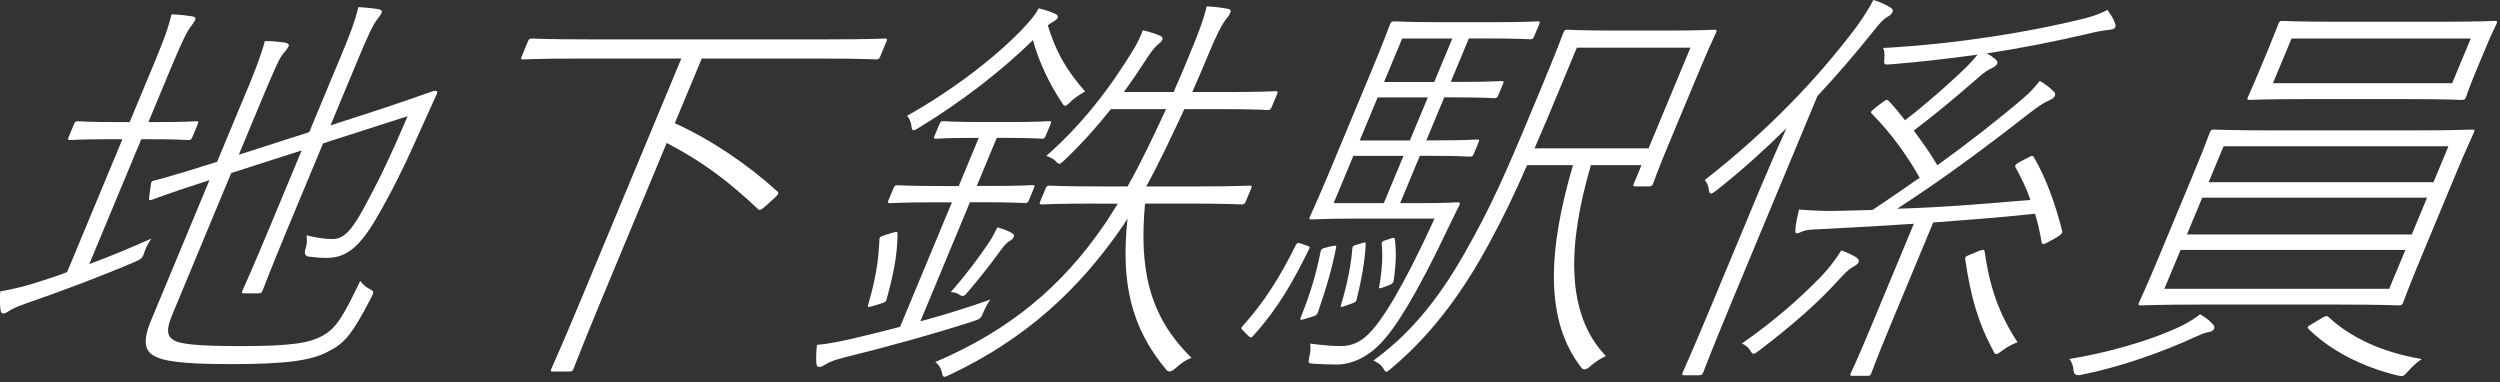
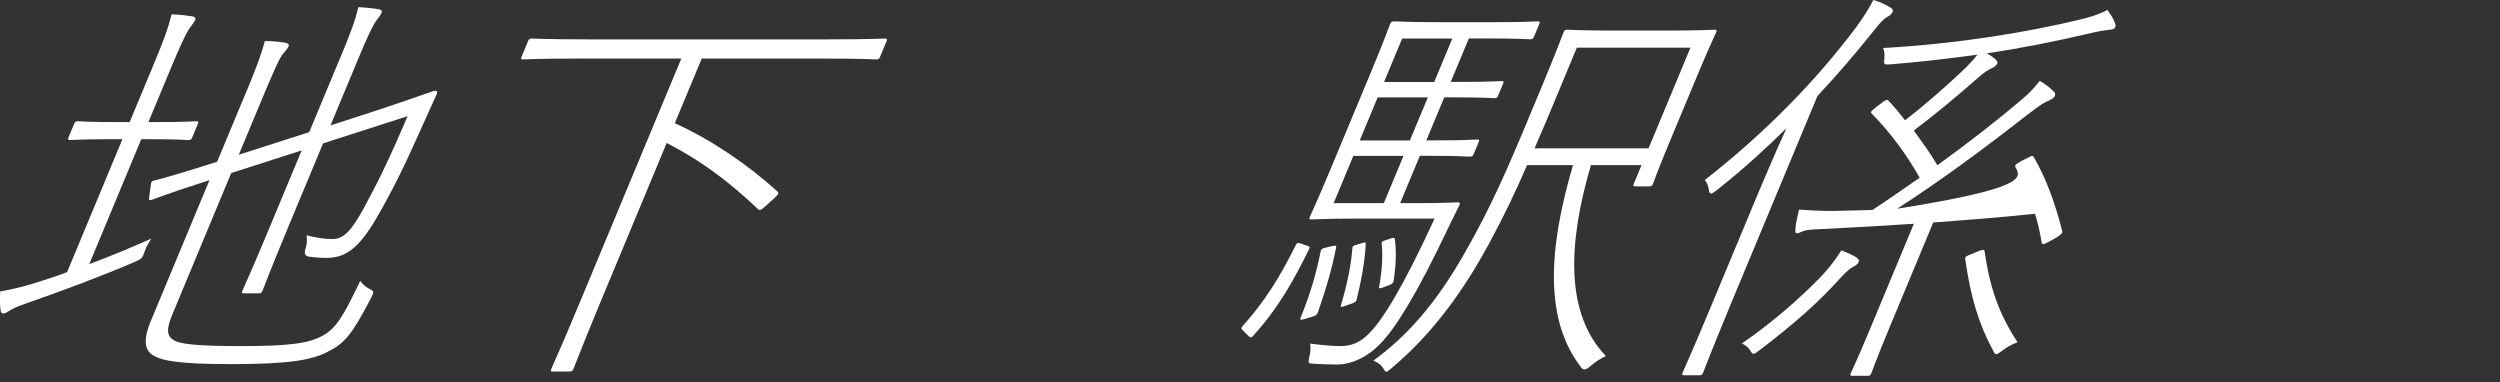
<svg xmlns="http://www.w3.org/2000/svg" width="301" height="46" viewBox="0 0 301 46" fill="none">
  <rect x="0" y="0" width="301" height="46" fill="#333333" stroke="none" />
  <g clip-path="url(#clip0_376_5500)">
    <path d="M14.75 16.76H13.24C9.77 16.76 8.77 16.86 8.47 16.86C8.17 16.86 8.14 16.81 8.26 16.51L8.91 14.95C9.04 14.65 9.11 14.6 9.41 14.6C9.71 14.6 10.63 14.7 14.1 14.7H15.61L18.23 8.41C19.72 4.84 20.21 3.53 20.66 1.72C21.75 1.77 22.56 1.87 23.17 1.97C23.45 2.02 23.59 2.17 23.51 2.37C23.41 2.62 23.2 2.87 22.95 3.23C22.52 3.78 21.89 5.04 20.53 8.31L17.87 14.7H18.83C22.35 14.7 23.35 14.6 23.6 14.6C23.9 14.6 23.93 14.65 23.81 14.95L23.16 16.51C23.03 16.81 22.96 16.86 22.66 16.86C22.41 16.86 21.49 16.76 17.97 16.76H17.01L10.75 31.8C13.31 30.84 15.74 29.84 18.21 28.73C17.9 29.23 17.59 29.74 17.43 30.24C17.15 31.15 16.98 31.2 16.18 31.55C12.2 33.26 7.49 35.02 3.43 36.43C1.96 36.93 1.38 37.24 1.17 37.39C0.88 37.59 0.62 37.74 0.37 37.74C0.22 37.74 0.08 37.59 0.06 37.29C-0.02 36.64 -0.03 35.93 0.03 35.08C1.54 34.83 3.22 34.43 5.32 33.72C6.25 33.42 7.18 33.12 8.08 32.76L14.74 16.76H14.75ZM40.76 7.45C42.21 3.98 42.7 2.67 43.15 0.86C44.19 0.91 45 1.01 45.61 1.11C45.89 1.16 46.03 1.31 45.95 1.51C45.85 1.76 45.71 1.96 45.39 2.37C44.96 2.92 44.33 4.18 43.08 7.2L39.79 15.1L44.91 13.44C50.15 11.73 52.14 10.92 52.4 10.92C52.6 10.92 52.69 11.07 52.61 11.27C51.89 12.88 51.4 13.94 50.06 16.91C48.54 20.33 47.05 23.3 45.29 26.32C43.02 30.19 41.41 31.05 39.25 31.05C38.6 31.05 37.96 31 37.2 30.9C36.727 30.833 36.59 30.513 36.79 29.94C36.99 29.34 36.97 28.78 36.91 28.33C38.04 28.63 39.14 28.78 40.04 28.78C41.35 28.78 42.3 27.82 43.83 25.01C45.35 22.19 46.65 19.68 49.07 13.99L38.9 17.26L34.77 27.17C32.53 32.55 31.75 34.67 31.62 34.97C31.49 35.27 31.42 35.32 31.12 35.32H29.41C29.11 35.32 29.08 35.27 29.2 34.97C29.33 34.67 30.31 32.55 32.55 27.17L36.32 18.11L27.84 20.83L20.76 37.84C19.96 39.75 20.12 40.46 20.92 40.96C21.64 41.41 23.6 41.67 29.03 41.67C34.97 41.67 37.23 41.32 38.86 40.41C40.49 39.51 41.35 38.05 43.37 33.82C43.65 34.22 43.98 34.52 44.48 34.78C45.06 35.08 45.04 35.13 44.69 35.84C42.33 40.42 41.38 41.37 39.59 42.28C37.64 43.34 34.97 43.84 27.77 43.84C21.73 43.84 19.59 43.44 18.61 42.88C17.53 42.33 17.09 41.22 18.16 38.65L25.22 21.69C20.22 23.3 18.71 23.9 18.3 24.05C17.96 24.15 17.93 24.1 17.95 23.8L18.17 22.19C18.2 21.89 18.29 21.79 18.56 21.74C18.78 21.69 20.75 21.19 26.14 19.48L29.05 12.49C30.61 8.87 31.45 6.6 31.89 4.94C32.9 4.94 33.71 5.04 34.32 5.14C34.7 5.19 34.82 5.39 34.76 5.54C34.61 5.89 34.36 6.14 34.06 6.5C33.65 7 33.05 8.31 31.31 12.49L28.75 18.63L37.23 15.91L40.75 7.46L40.76 7.45Z" fill="white" />
    <path d="M81.26 14.84C85.57 16.8 89.86 19.67 93.59 23.04C93.81 23.24 93.75 23.39 93.18 23.9L92.29 24.71C91.56 25.36 91.46 25.36 91.25 25.16C87.67 21.79 84.53 19.42 80.27 17.21L72.48 35.93C70.05 41.77 69.17 44.13 69.06 44.38C68.94 44.68 68.86 44.73 68.56 44.73H66.6C66.3 44.73 66.27 44.68 66.39 44.38C66.52 44.08 67.58 41.76 70.01 35.93L82.03 7.05H69.75C64.92 7.05 63.27 7.15 63.02 7.15C62.72 7.15 62.69 7.1 62.81 6.8L63.56 4.99C63.68 4.69 63.76 4.64 64.06 4.64C64.31 4.64 65.88 4.74 70.71 4.74H99.79C104.67 4.74 106.27 4.64 106.52 4.64C106.82 4.64 106.85 4.69 106.73 4.99L105.98 6.8C105.85 7.1 105.78 7.15 105.48 7.15C105.23 7.15 103.71 7.05 98.83 7.05H84.49L81.24 14.85L81.26 14.84Z" fill="white" />
-     <path d="M117.15 16.6C113.93 16.6 113.03 16.7 112.73 16.7C112.43 16.7 112.4 16.65 112.52 16.35L113.11 14.94C113.24 14.64 113.31 14.59 113.61 14.59C113.91 14.59 114.73 14.69 117.94 14.69H121.86C125.08 14.69 126.03 14.59 126.28 14.59C126.58 14.59 126.61 14.64 126.49 14.94L125.9 16.35C125.77 16.65 125.7 16.7 125.4 16.7C125.15 16.7 124.28 16.6 121.07 16.6H120.01L117.6 22.39H119.06C122.83 22.39 124.03 22.29 124.28 22.29C124.58 22.29 124.61 22.34 124.49 22.64L123.88 24.1C123.75 24.4 123.68 24.45 123.38 24.45C123.13 24.45 122.01 24.35 118.24 24.35H116.78L110.81 38.69C113.59 37.94 116.53 37.03 119.24 36.07C118.88 36.57 118.64 37.03 118.41 37.58C118.05 38.44 118.02 38.38 117.14 38.69C112.49 40.2 106.64 41.81 101.53 43.07C100.3 43.37 99.6 43.72 99.31 43.93C99.1 44.08 98.85 44.18 98.6 44.18C98.4 44.18 98.31 44.03 98.29 43.73C98.24 43.13 98.27 42.32 98.36 41.52C99.66 41.42 101.19 41.12 103.32 40.61C104.77 40.26 106.5 39.85 108.37 39.35L114.61 24.36H112.45C108.63 24.36 107.48 24.46 107.18 24.46C106.88 24.46 106.85 24.41 106.97 24.11L107.58 22.65C107.71 22.35 107.78 22.3 108.08 22.3C108.38 22.3 109.45 22.4 113.27 22.4H115.43L117.84 16.61H117.14L117.15 16.6ZM105.16 36.83C104.47 37.03 104.42 37.03 104.54 36.63C105.38 33.76 105.79 31.45 105.88 28.83C105.91 28.53 105.98 28.48 106.61 28.28L107.42 28.03C107.99 27.88 108.06 27.83 108.06 28.18C108.04 30.9 107.52 33.21 106.75 36.03C106.68 36.33 106.6 36.38 105.97 36.58L105.16 36.83ZM130.65 11.02C130.12 11.32 129.45 11.72 129.03 12.13C128.26 12.88 128.19 12.93 127.84 12.33C126.35 10.12 125.06 7.4 124.37 4.83C120.56 8.55 115.81 12.23 110.68 15.35C109.87 15.85 109.79 15.8 109.73 15.1C109.67 14.65 109.45 14.19 109.21 13.94C114.52 10.97 119.61 7.1 122.94 3.67C124.19 2.36 124.76 1.61 125.06 1C125.88 1.2 126.5 1.4 127.13 1.71C127.34 1.81 127.41 2.01 127.36 2.11C127.28 2.31 127.04 2.51 126.73 2.66C126.54 2.76 126.32 2.91 126.16 3.06C127.07 6.08 128.32 8.39 130.65 11.01V11.02ZM131.98 24.51C127.25 24.51 125.65 24.61 125.45 24.61C125.15 24.61 125.12 24.56 125.24 24.26L125.89 22.7C126.02 22.4 126.09 22.35 126.39 22.35C126.59 22.35 128.11 22.45 132.84 22.45H135.76C137.49 19.38 138.94 16.26 140.39 13.14H133.75C132.16 15.15 130.36 17.17 128.27 19.18C127.6 19.83 127.57 19.88 127.08 19.38C126.83 19.13 126.46 18.93 125.97 18.78C130.35 14.91 133.64 10.63 136.51 5.9C136.8 5.45 137.4 4.24 137.6 3.64C138.42 3.84 139.22 4.09 139.64 4.29C139.98 4.44 140.02 4.59 139.93 4.79C139.83 5.04 139.61 5.19 139.38 5.39C139 5.69 138.53 6.35 138.13 6.95C137.28 8.26 136.34 9.67 135.31 11.08H141.3C141.96 9.62 142.59 8.11 143.21 6.6C144.49 3.53 144.97 2.12 145.29 0.76C146.17 0.81 147.04 0.91 147.83 1.06C148.16 1.11 148.23 1.31 148.14 1.51C147.97 1.91 147.79 2.11 147.49 2.47C147.15 2.92 146.54 4.03 145.49 6.55C144.9 7.96 144.25 9.52 143.55 11.08H147.67C151.9 11.08 153.3 10.98 153.55 10.98C153.85 10.98 153.88 11.03 153.76 11.33L153.11 12.89C152.98 13.19 152.91 13.24 152.61 13.24C152.36 13.24 151.04 13.14 146.82 13.14H142.59C141.14 16.26 139.71 19.33 138.01 22.45H143.8C148.58 22.45 150.18 22.35 150.43 22.35C150.73 22.35 150.76 22.4 150.64 22.7L149.99 24.26C149.86 24.56 149.79 24.61 149.49 24.61C149.24 24.61 147.72 24.51 142.94 24.51H137.86C137.17 32.21 138.23 37.99 143.46 43.08C142.8 43.33 142.18 43.73 141.53 44.34C141.05 44.773 140.687 44.84 140.44 44.54C136 39.26 134.98 33.72 135.75 26.33C135.57 26.63 135.35 26.93 135.19 27.19C129.92 34.89 123.43 40.83 114.4 45.1C113.58 45.5 113.53 45.5 113.39 44.75C113.25 44.25 112.96 43.84 112.61 43.59C121.55 39.77 127.85 34.53 133.01 26.98C133.53 26.23 134.03 25.37 134.59 24.52H131.97L131.98 24.51ZM121.84 28.08C122.08 28.23 122.14 28.33 122.05 28.53C121.97 28.73 121.8 28.88 121.54 29.03C121.21 29.23 120.93 29.53 120.48 30.14C119.42 31.6 118.22 33.16 116.64 35.02C116.04 35.73 115.97 35.78 115.42 35.42C115.18 35.27 114.82 35.17 114.47 35.17C116.58 32.75 117.78 31.09 119.08 29.18C119.46 28.63 119.76 28.02 120.09 27.37C120.89 27.62 121.46 27.82 121.86 28.07L121.84 28.08Z" fill="white" />
    <path d="M157.38 29.59C157.74 29.69 157.72 29.74 157.57 30.09C155.74 33.76 154 36.98 150.91 40.4C150.63 40.7 150.58 40.7 150.26 40.4L149.77 39.9C149.41 39.55 149.38 39.5 149.66 39.2C152.17 36.43 154.08 33.41 156 29.54C156.2 29.19 156.25 29.19 156.82 29.39L157.39 29.59H157.38ZM160.33 29.64C160.82 29.54 160.92 29.54 160.87 29.79C160.34 32.51 159.65 34.77 158.68 37.59C158.53 37.94 158.46 37.99 157.95 38.14L157.14 38.39C156.63 38.54 156.45 38.59 156.62 38.19C157.83 35.17 158.49 32.86 159 30.29C159.1 29.94 159.15 29.94 159.71 29.79L160.33 29.64ZM168.62 24.46H170.63C174.1 24.46 175.2 24.36 175.5 24.36C175.75 24.36 175.86 24.46 175.68 24.76C175.27 25.62 174.8 26.52 174.37 27.43C170.54 35.53 167.94 39.61 166.2 41.37C164.67 42.98 162.74 43.89 160.93 43.89C159.97 43.89 158.99 43.84 158.1 43.79C157.52 43.74 157.47 43.74 157.65 42.93C157.8 42.33 157.81 41.82 157.75 41.37C159.28 41.57 160.54 41.67 161.4 41.67C162.76 41.67 163.82 41.17 164.77 40.21C166.35 38.7 168.89 34.68 172.72 26.32H163.41C159.59 26.32 158.24 26.42 157.93 26.42C157.62 26.42 157.6 26.37 157.72 26.07C157.82 25.82 158.62 24.16 160.17 20.43L164.97 8.91C166.69 4.78 167.26 3.17 167.36 2.92C167.49 2.62 167.56 2.57 167.86 2.57C168.16 2.57 169.43 2.67 173.25 2.67H180.09C183.71 2.67 184.91 2.57 185.11 2.57C185.41 2.57 185.44 2.62 185.32 2.92L184.71 4.38C184.58 4.68 184.51 4.73 184.21 4.73C184.01 4.73 182.89 4.63 179.27 4.63H176.85L174.67 9.86H175.83C179.45 9.86 180.5 9.76 180.75 9.76C181.05 9.76 181.08 9.81 180.96 10.11L180.37 11.52C180.27 11.77 180.19 11.82 179.89 11.82C179.64 11.82 178.67 11.72 175.05 11.72H173.89L171.73 16.9H172.89C176.51 16.9 177.56 16.8 177.81 16.8C178.11 16.8 178.14 16.85 178.02 17.15L177.45 18.51C177.32 18.81 177.25 18.86 176.95 18.86C176.7 18.86 175.73 18.76 172.11 18.76H170.95L168.58 24.45L168.62 24.46ZM160.57 24.46H166.61L168.98 18.77H162.94L160.57 24.46ZM163.94 29.29C164.36 29.14 164.46 29.14 164.43 29.44C164.34 31.35 163.93 33.67 163.35 36.03C163.27 36.33 163.2 36.38 162.67 36.58L162.08 36.78C161.42 37.03 161.37 37.03 161.47 36.68C162.22 34.16 162.68 31.85 162.82 29.94C162.86 29.59 162.92 29.59 163.43 29.44L163.94 29.29ZM169.75 16.91L171.91 11.73H165.87L163.71 16.91H169.75ZM183.86 19.88C182.43 23.2 180.99 26.17 179.25 29.39C176.46 34.52 172.81 39.91 167.54 44.33C166.84 44.93 166.86 44.88 166.53 44.33C166.27 43.88 165.82 43.62 165.35 43.42C170.97 39.34 174.41 34.11 177.48 28.43C180.4 23.1 182.47 18.01 185.55 10.62C187.44 6.09 188.13 4.18 188.24 3.93C188.37 3.63 188.44 3.58 188.74 3.58C189.04 3.58 190.26 3.68 194.33 3.68H200.77C204.8 3.68 206.15 3.58 206.4 3.58C206.7 3.58 206.73 3.63 206.61 3.93C206.51 4.18 205.88 5.44 204.41 8.96L200.99 17.16C199.5 20.73 199.16 21.79 199.04 22.09C198.91 22.39 198.84 22.44 198.54 22.44H196.93C196.63 22.44 196.6 22.39 196.72 22.09L197.64 19.88H191.55C188.73 29.44 188.47 37.79 193.35 42.87C192.72 43.17 192.12 43.52 191.49 44.08C190.99 44.547 190.617 44.597 190.37 44.23C185.98 38.59 186.35 30.19 189.39 19.88H183.86ZM167.39 28.74C167.81 28.59 167.91 28.59 167.95 28.84C168.13 30.35 168.08 31.91 167.79 33.82C167.73 34.07 167.64 34.17 167.28 34.32L166.62 34.57C166.08 34.77 165.98 34.77 166.06 34.47C166.4 32.56 166.51 30.85 166.36 29.39C166.34 29.09 166.41 29.04 166.92 28.89L167.38 28.74H167.39ZM172.68 9.87L174.86 4.64H168.82L166.64 9.87H172.68ZM198.48 17.87L203.53 5.74H189.85L187.76 10.77C186.65 13.44 185.69 15.75 184.76 17.86H198.49L198.48 17.87Z" fill="white" />
-     <path d="M208.3 36.83C206.02 42.31 205.18 44.58 205.07 44.83C204.94 45.13 204.87 45.18 204.57 45.18H202.81C202.51 45.18 202.48 45.13 202.6 44.83C202.7 44.58 203.75 42.31 206.03 36.83L211.67 23.29C212.51 21.28 213.94 17.96 215.09 15.44C212.53 17.96 209.77 20.47 206.71 22.89C206.05 23.39 205.85 23.49 205.75 22.89C205.68 22.34 205.52 21.98 205.25 21.68C212.85 15.74 218.84 9.45 223.46 3.31C224.41 2 225.14 0.84 225.55 -0.01C226.35 0.24 227.03 0.54 227.59 0.9C227.83 1.05 227.97 1.2 227.88 1.4C227.75 1.7 227.59 1.85 227.21 2.05C226.82 2.25 226.29 2.8 225.43 3.91C223.45 6.38 221.27 8.94 218.82 11.56L208.3 36.82V36.83ZM218.86 33.71C220.34 32.2 221.13 31.04 221.7 30.14C222.56 30.49 223.03 30.69 223.51 31C223.75 31.15 223.87 31.35 223.78 31.55C223.65 31.85 223.34 32 223 32.2C222.61 32.4 221.94 33.06 221.46 33.61C219.04 36.28 216.21 38.84 211.86 42.16C211.13 42.71 211.06 42.76 210.7 42.16C210.49 41.81 210.15 41.56 209.73 41.35C213.96 38.43 217.18 35.41 218.85 33.7L218.86 33.71ZM226.8 12.22C227.11 11.97 227.26 11.97 227.42 12.17C228.08 12.87 228.75 13.68 229.37 14.48C231.9 12.52 234.43 10.3 236.69 8.14C237.13 7.69 237.66 7.13 238.09 6.58C234.83 7.03 231.4 7.44 227.7 7.74C226.87 7.79 226.8 7.84 226.87 7.09C226.91 6.64 226.92 6.13 226.71 5.78C235.72 5.28 244.26 3.87 250.82 2.26C252.05 1.96 252.95 1.61 253.73 1.2C254.18 1.8 254.45 2.26 254.61 2.71C254.68 2.91 254.77 3.06 254.68 3.26C254.58 3.51 254.3 3.56 253.78 3.61C253.36 3.66 252.61 3.76 251.2 4.11C247.52 4.96 243.57 5.77 239.22 6.42C239.59 6.62 239.94 6.87 240.24 7.12C240.49 7.37 240.53 7.52 240.46 7.67C240.36 7.92 240.09 8.07 239.78 8.22C239.42 8.37 238.79 8.77 237.91 9.58C235.24 11.9 233.07 13.71 230.42 15.72C231.41 17.08 232.41 18.44 233.26 19.9C237.01 17.18 240.57 14.42 243.63 11.8C244.41 11.15 244.98 10.49 245.59 9.74C246.12 10.04 246.74 10.49 247.2 10.95C247.47 11.15 247.48 11.35 247.4 11.55C247.3 11.8 246.89 12.05 246.6 12.15C246.31 12.25 245.73 12.55 244.1 13.81C238.95 17.84 233.72 21.71 228.42 25.13C233.71 24.98 239.09 24.53 244.46 24.07C243.99 22.66 243.36 21.4 242.67 20.15C242.55 19.95 242.69 19.75 243.27 19.44L244.16 18.99C244.69 18.69 244.77 18.74 244.88 18.94C246.41 21.56 247.46 24.58 248.29 27.8C248.34 28.05 248.22 28.2 247.67 28.55L246.69 29.1C245.97 29.5 245.89 29.45 245.81 29.15C245.61 27.94 245.34 26.79 245.02 25.73C240.91 26.18 236.86 26.48 232.76 26.79L227.42 39.62C225.91 43.24 225.41 44.7 225.3 44.95C225.2 45.2 225.13 45.25 224.82 45.25H223.06C222.76 45.25 222.73 45.2 222.83 44.95C222.96 44.65 223.64 43.24 225.15 39.62L230.43 26.94C226.75 27.19 223.1 27.39 219.14 27.59C217.61 27.64 217.27 27.74 216.95 27.89C216.71 27.99 216.51 28.09 216.36 28.09C216.16 28.09 216.14 27.89 216.17 27.59C216.21 26.89 216.4 26.08 216.6 25.23C218.55 25.38 220.09 25.43 221.57 25.38C222.85 25.33 224.16 25.33 225.44 25.28C227.37 24.02 229.22 22.71 231.13 21.4C229.54 18.58 227.61 15.97 225.38 13.7C225.16 13.5 225.23 13.45 225.77 12.99L226.81 12.19L226.8 12.22ZM238.22 30.23C238.76 30.03 238.91 30.03 238.95 30.28C239.56 34.61 240.69 37.83 242.91 41.2C242.3 41.45 241.67 41.75 241.08 42.21C240.28 42.81 240.25 42.76 239.97 42.21C238.21 38.94 237.27 35.77 236.61 31.19C236.59 30.89 236.64 30.89 237.36 30.59L238.21 30.24L238.22 30.23Z" fill="white" />
-     <path d="M266.37 39C266.59 39.2 266.68 39.35 266.57 39.6C266.49 39.8 266.22 39.95 265.85 40C265.43 40.05 264.92 40.3 264.24 40.6C260.51 42.31 255.58 44.12 250.58 45.13C249.987 45.263 249.677 45.08 249.65 44.58C249.63 44.03 249.42 43.57 249.16 43.22C253.75 42.47 258.94 41.01 262.52 39.3C263.34 38.9 264.13 38.44 264.89 37.84C265.5 38.19 266.04 38.59 266.37 39ZM290.41 15.7C295.54 15.7 297.39 15.6 297.65 15.6C297.95 15.6 297.98 15.65 297.86 15.95C297.76 16.2 297.13 17.46 295.52 21.33L291.48 31.04C289.89 34.86 289.42 36.22 289.34 36.42C289.21 36.72 289.14 36.77 288.84 36.77C288.59 36.77 286.82 36.67 281.69 36.67H264.99C259.86 36.67 258.01 36.77 257.75 36.77C257.45 36.77 257.42 36.72 257.54 36.42C257.64 36.17 258.29 34.86 259.88 31.04L263.92 21.33C265.53 17.46 265.96 16.2 266.06 15.95C266.19 15.65 266.26 15.6 266.56 15.6C266.81 15.6 268.58 15.7 273.71 15.7H290.41ZM260.59 34.77H287.66L289.61 30.09H262.54L260.59 34.77ZM263.31 28.23H290.38L292.22 23.8H265.15L263.31 28.23ZM292.99 21.94L294.79 17.61H267.72L265.92 21.94H292.99ZM277.64 11.93C272.81 11.93 271.11 12.03 270.81 12.03C270.56 12.03 270.53 11.98 270.65 11.68C270.73 11.48 271.06 10.82 272 8.56L273.03 6.09C273.99 3.78 274.21 3.12 274.32 2.87C274.44 2.57 274.52 2.52 274.77 2.52C275.07 2.52 276.69 2.62 281.52 2.62H293.59C298.42 2.62 300.07 2.52 300.37 2.52C300.67 2.52 300.7 2.57 300.58 2.87C300.48 3.12 300.1 3.78 299.14 6.09L298.11 8.56C297.17 10.83 296.99 11.48 296.91 11.68C296.79 11.98 296.71 12.03 296.41 12.03C296.11 12.03 294.54 11.93 289.71 11.93H277.64ZM295.24 10.02L297.48 4.64H275.9L273.66 10.02H295.24ZM279.54 38.3C280.09 37.95 280.25 38.05 280.39 38.2C283.12 40.72 286.88 42.43 291.58 43.23C291.1 43.53 290.47 44.09 289.99 44.64C289.32 45.39 289.29 45.34 288.6 45.19C284.44 44.18 280.58 42.22 277.95 39.6C277.73 39.4 277.82 39.3 278.54 38.9L279.55 38.3H279.54Z" fill="white" />
+     <path d="M208.3 36.83C206.02 42.31 205.18 44.58 205.07 44.83C204.94 45.13 204.87 45.18 204.57 45.18H202.81C202.51 45.18 202.48 45.13 202.6 44.83C202.7 44.58 203.75 42.31 206.03 36.83L211.67 23.29C212.51 21.28 213.94 17.96 215.09 15.44C212.53 17.96 209.77 20.47 206.71 22.89C206.05 23.39 205.85 23.49 205.75 22.89C205.68 22.34 205.52 21.98 205.25 21.68C212.85 15.74 218.84 9.45 223.46 3.31C224.41 2 225.14 0.84 225.55 -0.01C226.35 0.24 227.03 0.54 227.59 0.9C227.83 1.05 227.97 1.2 227.88 1.4C227.75 1.7 227.59 1.85 227.21 2.05C226.82 2.25 226.29 2.8 225.43 3.91C223.45 6.38 221.27 8.94 218.82 11.56L208.3 36.82V36.83ZM218.86 33.71C220.34 32.2 221.13 31.04 221.7 30.14C222.56 30.49 223.03 30.69 223.51 31C223.75 31.15 223.87 31.35 223.78 31.55C223.65 31.85 223.34 32 223 32.2C222.61 32.4 221.94 33.06 221.46 33.61C219.04 36.28 216.21 38.84 211.86 42.16C211.13 42.71 211.06 42.76 210.7 42.16C210.49 41.81 210.15 41.56 209.73 41.35C213.96 38.43 217.18 35.41 218.85 33.7L218.86 33.71ZM226.8 12.22C227.11 11.97 227.26 11.97 227.42 12.17C228.08 12.87 228.75 13.68 229.37 14.48C231.9 12.52 234.43 10.3 236.69 8.14C237.13 7.69 237.66 7.13 238.09 6.58C234.83 7.03 231.4 7.44 227.7 7.74C226.87 7.79 226.8 7.84 226.87 7.09C226.91 6.64 226.92 6.13 226.71 5.78C235.72 5.28 244.26 3.87 250.82 2.26C252.05 1.96 252.95 1.61 253.73 1.2C254.18 1.8 254.45 2.26 254.61 2.71C254.68 2.91 254.77 3.06 254.68 3.26C254.58 3.51 254.3 3.56 253.78 3.61C253.36 3.66 252.61 3.76 251.2 4.11C247.52 4.96 243.57 5.77 239.22 6.42C239.59 6.62 239.94 6.87 240.24 7.12C240.49 7.37 240.53 7.52 240.46 7.67C240.36 7.92 240.09 8.07 239.78 8.22C239.42 8.37 238.79 8.77 237.91 9.58C235.24 11.9 233.07 13.71 230.42 15.72C231.41 17.08 232.41 18.44 233.26 19.9C237.01 17.18 240.57 14.42 243.63 11.8C244.41 11.15 244.98 10.49 245.59 9.74C246.12 10.04 246.74 10.49 247.2 10.95C247.47 11.15 247.48 11.35 247.4 11.55C247.3 11.8 246.89 12.05 246.6 12.15C246.31 12.25 245.73 12.55 244.1 13.81C238.95 17.84 233.72 21.71 228.42 25.13C243.99 22.66 243.36 21.4 242.67 20.15C242.55 19.95 242.69 19.75 243.27 19.44L244.16 18.99C244.69 18.69 244.77 18.74 244.88 18.94C246.41 21.56 247.46 24.58 248.29 27.8C248.34 28.05 248.22 28.2 247.67 28.55L246.69 29.1C245.97 29.5 245.89 29.45 245.81 29.15C245.61 27.94 245.34 26.79 245.02 25.73C240.91 26.18 236.86 26.48 232.76 26.79L227.42 39.62C225.91 43.24 225.41 44.7 225.3 44.95C225.2 45.2 225.13 45.25 224.82 45.25H223.06C222.76 45.25 222.73 45.2 222.83 44.95C222.96 44.65 223.64 43.24 225.15 39.62L230.43 26.94C226.75 27.19 223.1 27.39 219.14 27.59C217.61 27.64 217.27 27.74 216.95 27.89C216.71 27.99 216.51 28.09 216.36 28.09C216.16 28.09 216.14 27.89 216.17 27.59C216.21 26.89 216.4 26.08 216.6 25.23C218.55 25.38 220.09 25.43 221.57 25.38C222.85 25.33 224.16 25.33 225.44 25.28C227.37 24.02 229.22 22.71 231.13 21.4C229.54 18.58 227.61 15.97 225.38 13.7C225.16 13.5 225.23 13.45 225.77 12.99L226.81 12.19L226.8 12.22ZM238.22 30.23C238.76 30.03 238.91 30.03 238.95 30.28C239.56 34.61 240.69 37.83 242.91 41.2C242.3 41.45 241.67 41.75 241.08 42.21C240.28 42.81 240.25 42.76 239.97 42.21C238.21 38.94 237.27 35.77 236.61 31.19C236.59 30.89 236.64 30.89 237.36 30.59L238.21 30.24L238.22 30.23Z" fill="white" />
  </g>
  <defs>
    <clipPath id="clip0_376_5500">
      <rect width="300.65" height="45.35" fill="white" />
    </clipPath>
  </defs>
</svg>